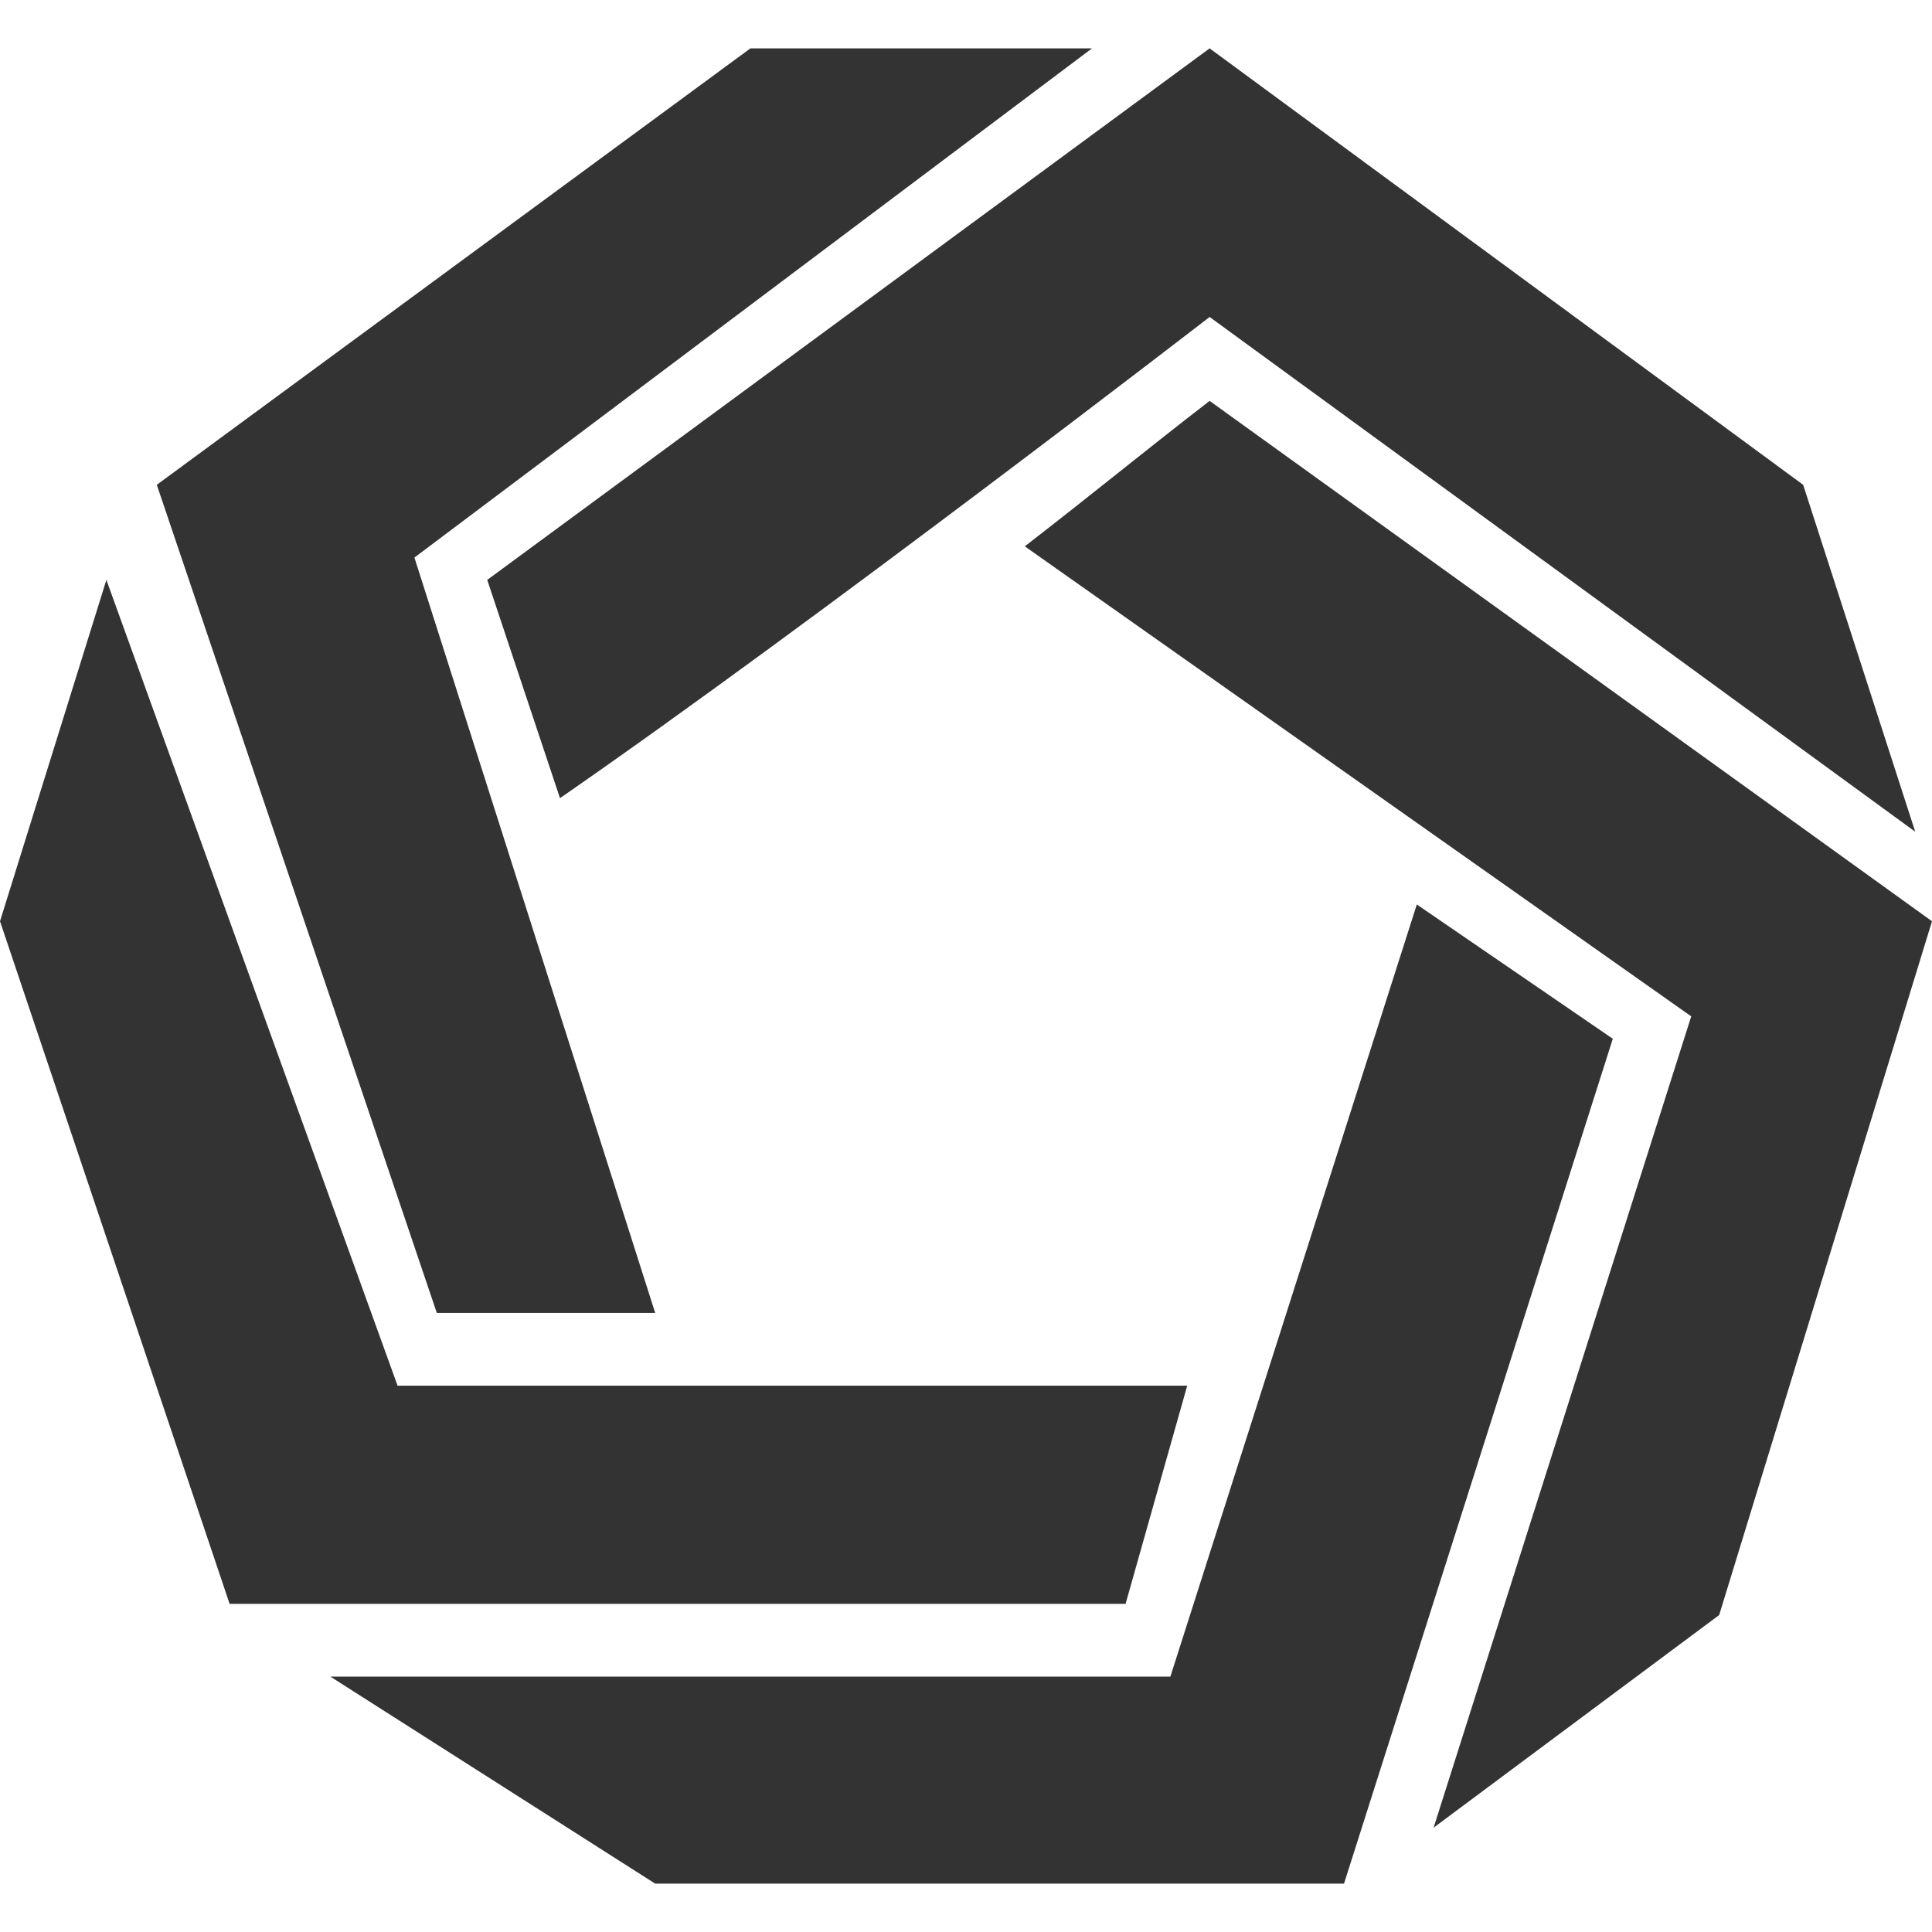
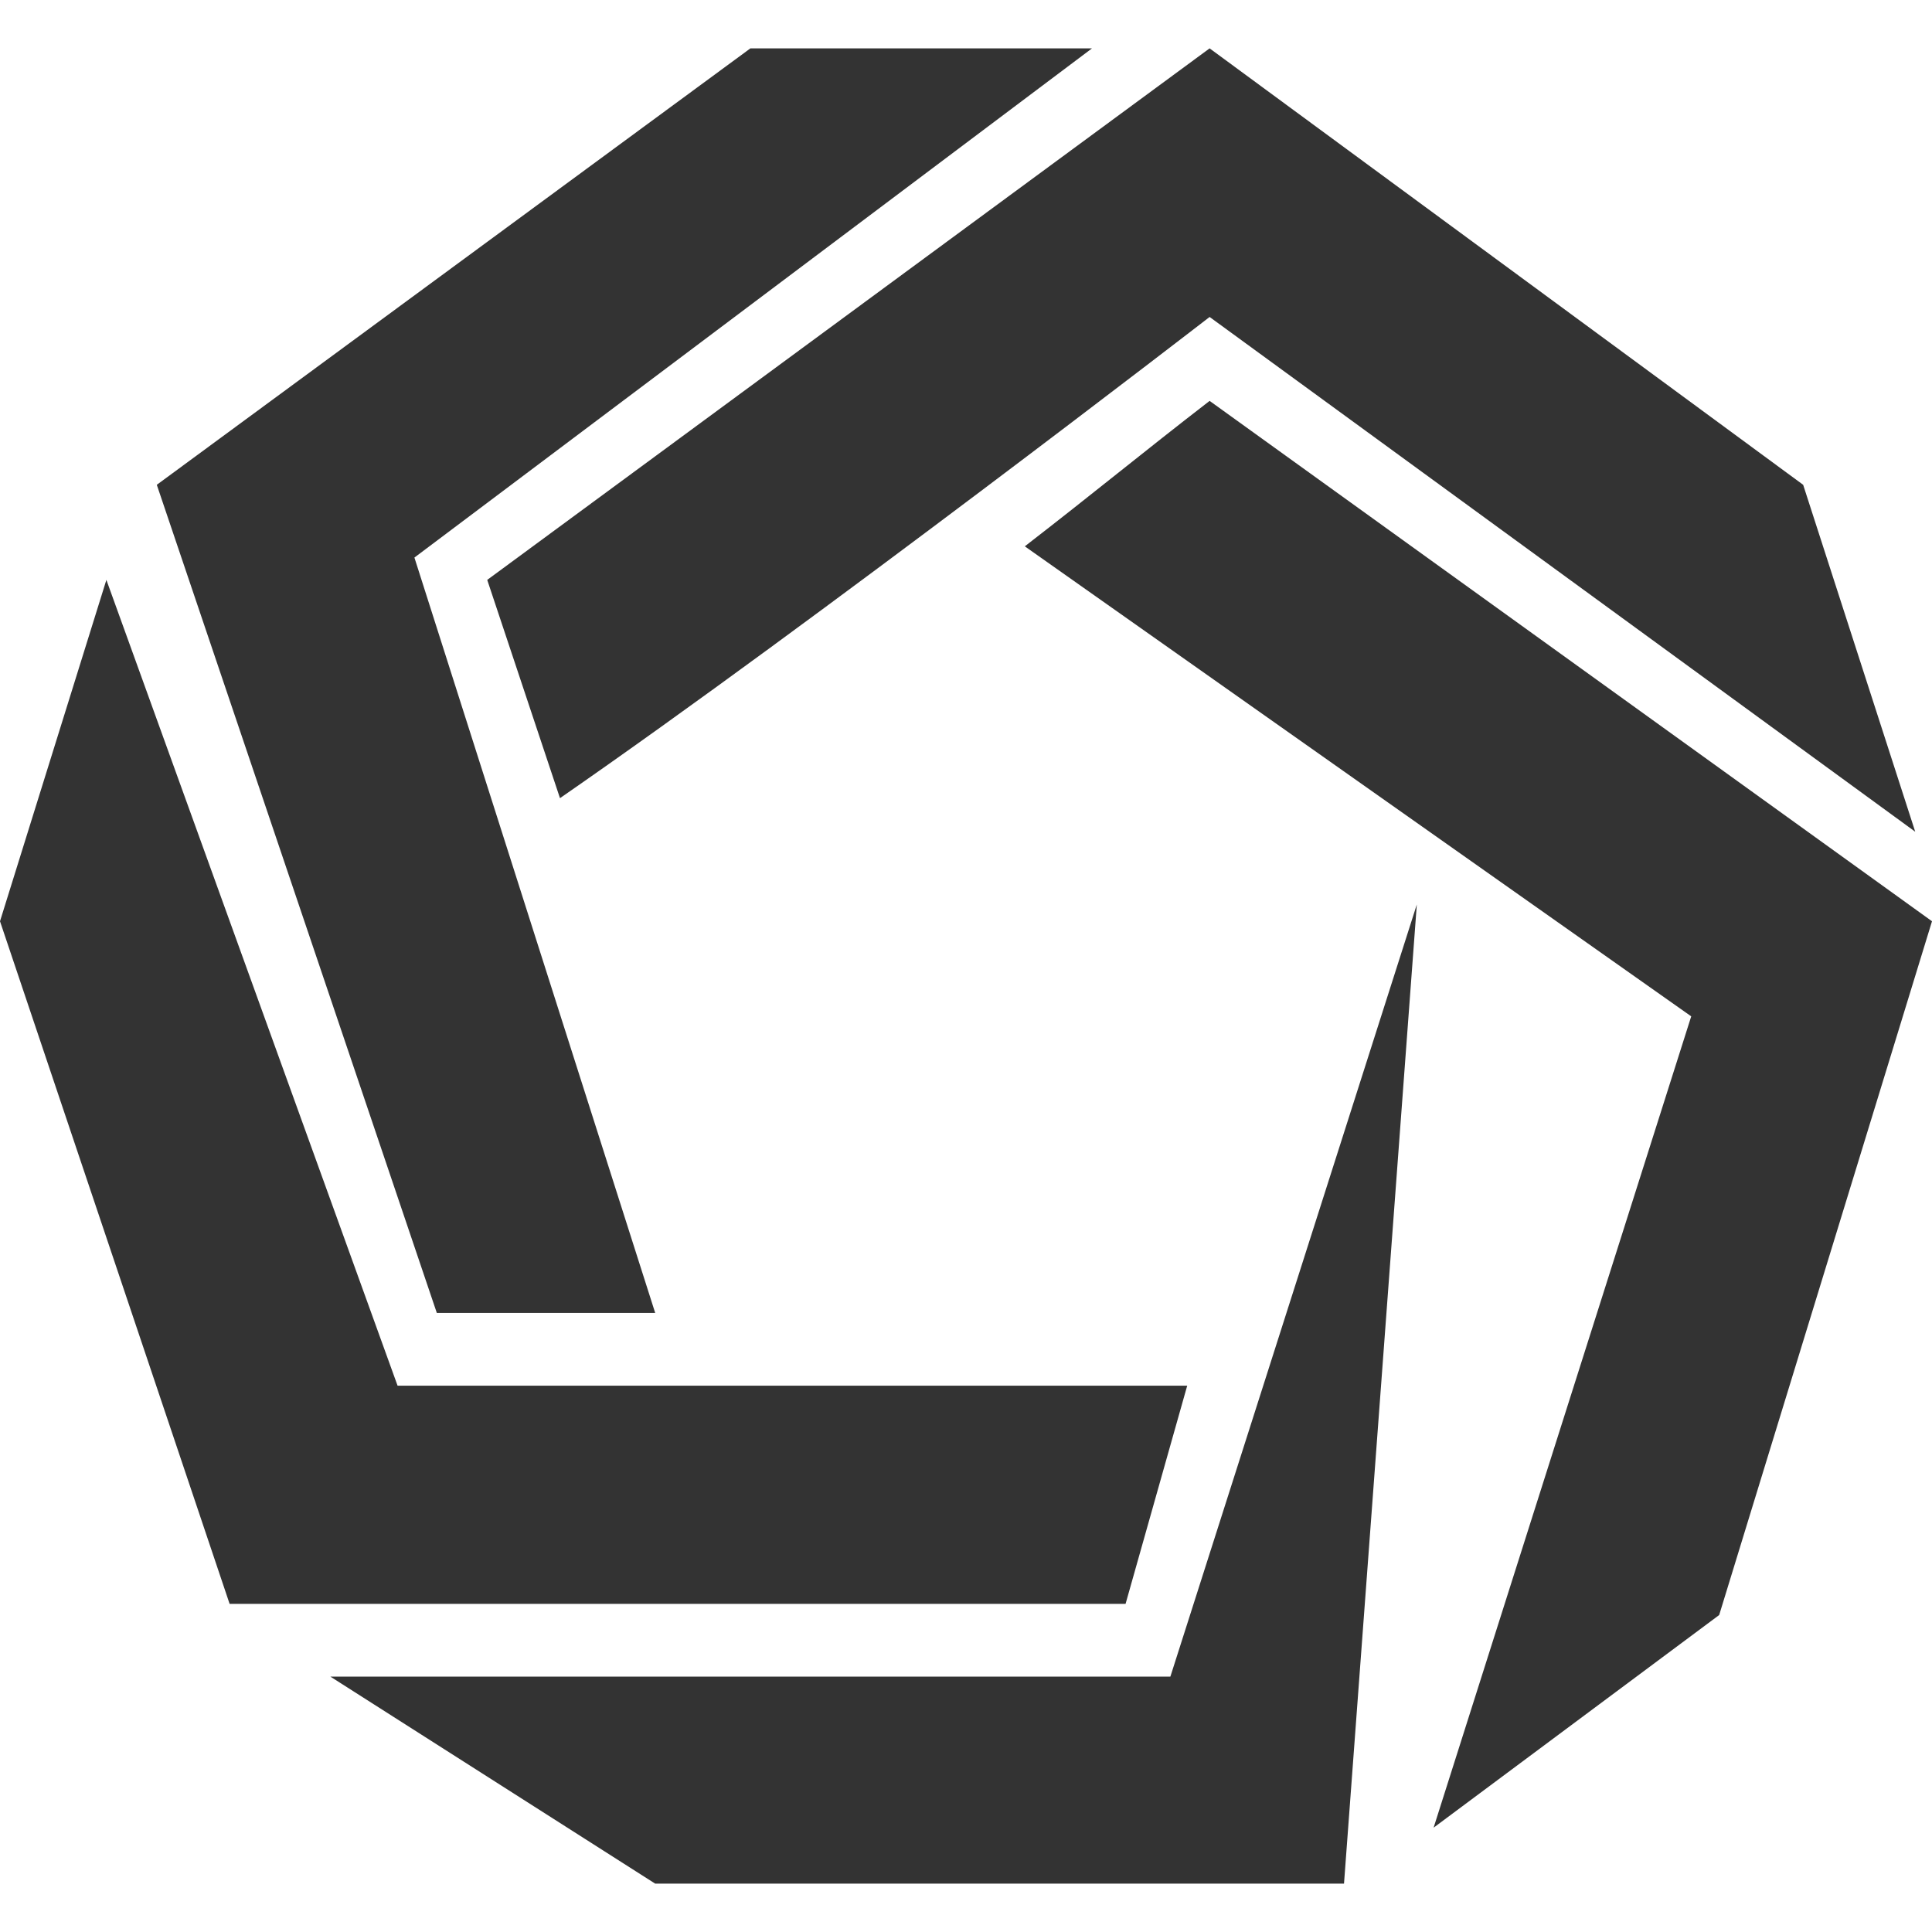
<svg xmlns="http://www.w3.org/2000/svg" width="32" height="32" viewBox="0 0 32 32" fill="none">
-   <path fill-rule="evenodd" clip-rule="evenodd" d="M18.087 0.801H12.429L2.597 8.03L7.235 21.746H10.852L6.864 9.235L18.087 0.801ZM31.722 13.776L29.866 8.03L20.035 0.801L8.07 9.605L9.275 13.22C13.513 10.288 20.035 5.25 20.035 5.25L31.722 13.776ZM18.505 7.844C18.02 8.23 17.535 8.615 16.974 9.049L28.012 16.834L23.745 30.272L28.475 26.75L32 15.259L20.035 6.64C19.473 7.074 18.989 7.459 18.505 7.844ZM23.467 14.981L26.713 17.205L22.261 31.199H10.852L5.472 27.77H19.385L23.467 14.981ZM18.643 26.565L19.664 22.951H6.585L1.762 9.605L0 15.259L3.803 26.565H18.643Z" fill="#333333" />
+   <path fill-rule="evenodd" clip-rule="evenodd" d="M18.087 0.801H12.429L2.597 8.03L7.235 21.746H10.852L6.864 9.235L18.087 0.801ZM31.722 13.776L29.866 8.03L20.035 0.801L8.07 9.605L9.275 13.22C13.513 10.288 20.035 5.25 20.035 5.25L31.722 13.776ZM18.505 7.844C18.02 8.23 17.535 8.615 16.974 9.049L28.012 16.834L23.745 30.272L28.475 26.75L32 15.259L20.035 6.64C19.473 7.074 18.989 7.459 18.505 7.844ZM23.467 14.981L22.261 31.199H10.852L5.472 27.77H19.385L23.467 14.981ZM18.643 26.565L19.664 22.951H6.585L1.762 9.605L0 15.259L3.803 26.565H18.643Z" fill="#333333" />
</svg>